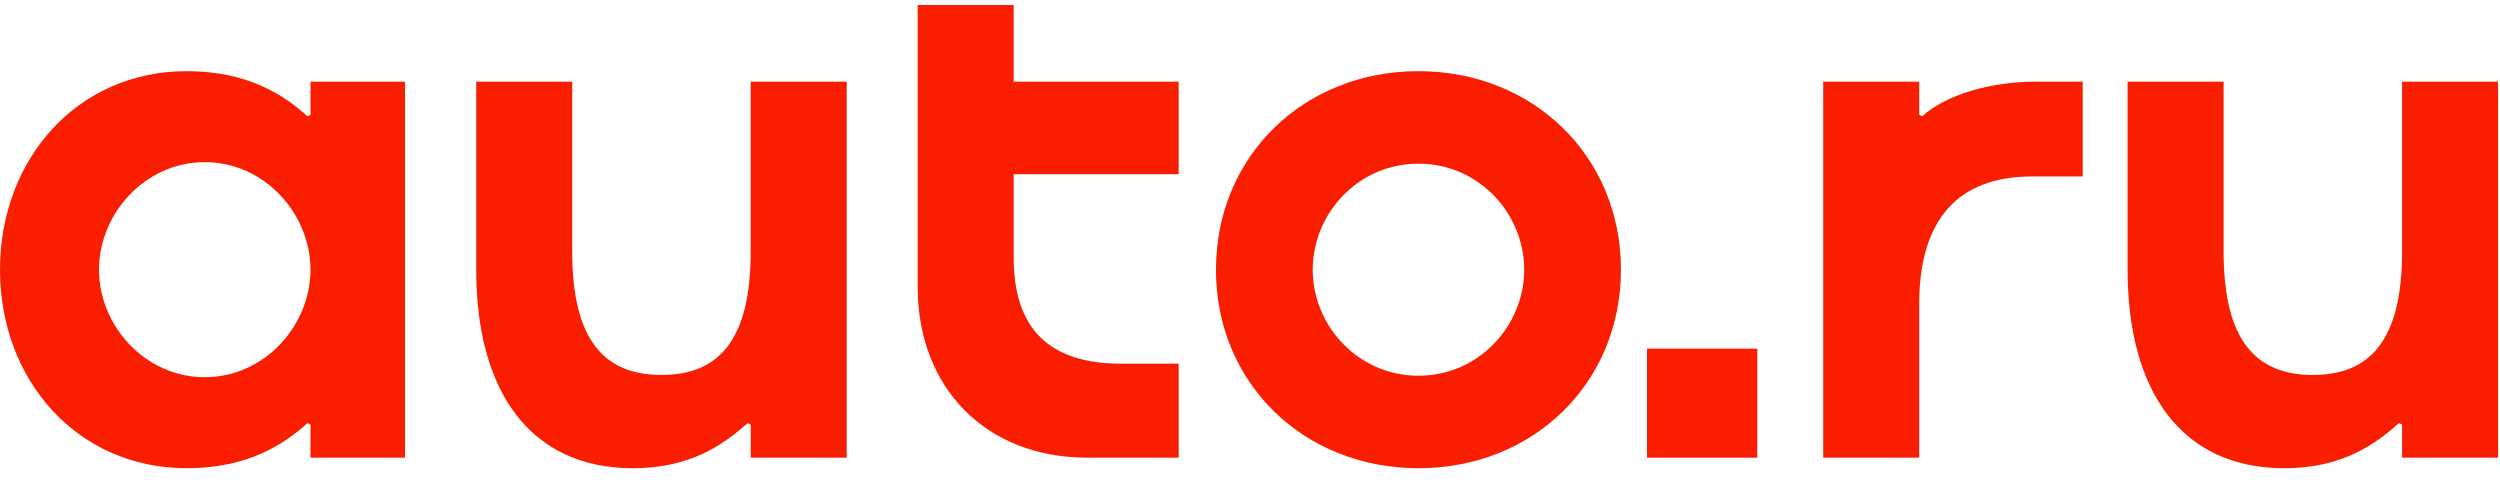
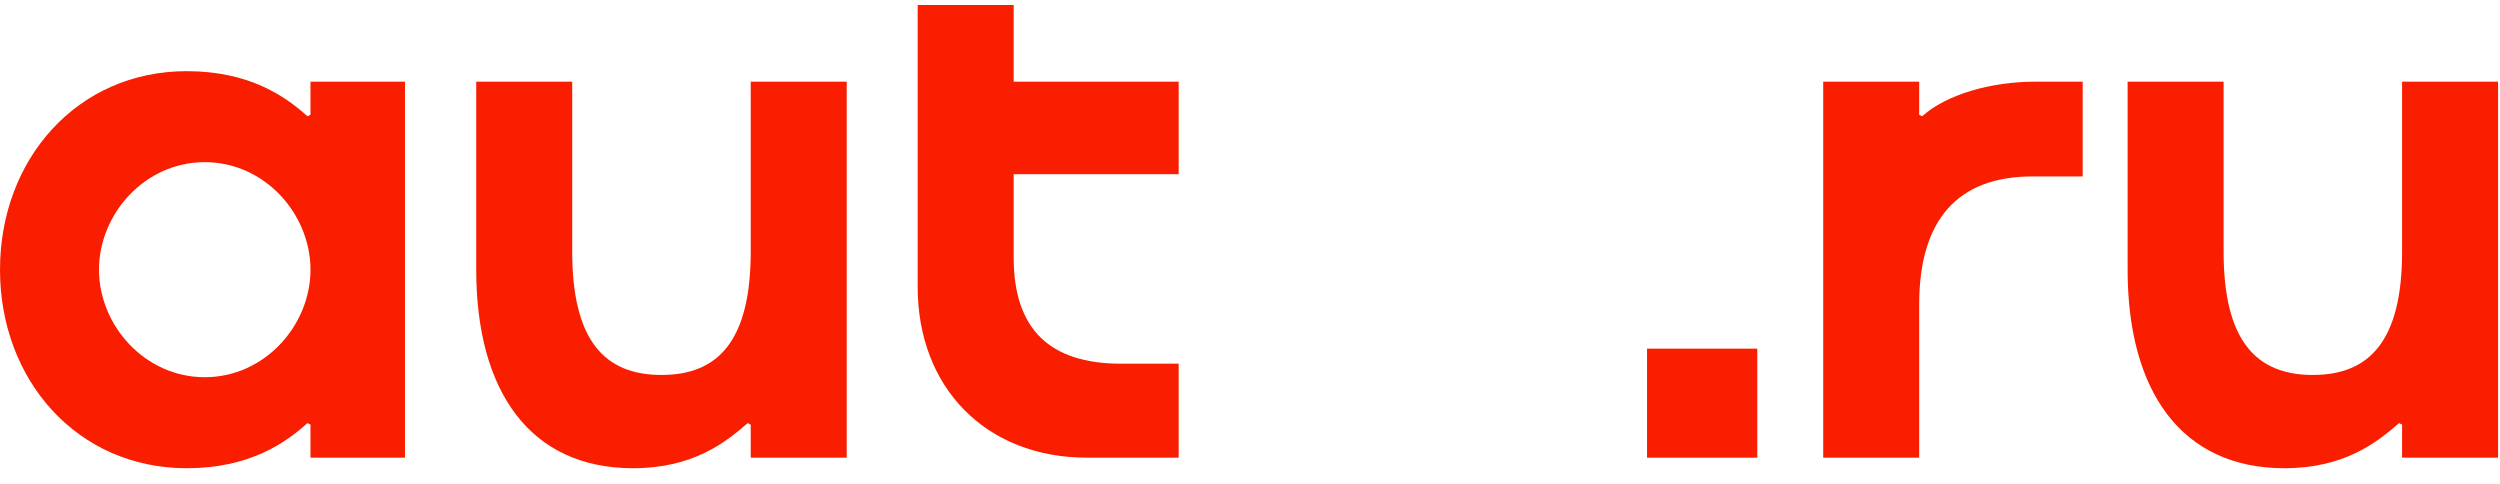
<svg xmlns="http://www.w3.org/2000/svg" width="129" height="25" viewBox="0 0 129 25" fill="none">
  <g clip-path="url(#clip0_5609_46179)">
    <path d="M128.901 23.616H123.948V21.909L123.793 21.832C122.632 22.84 120.968 24.16 117.872 24.16C112.571 24.16 109.785 20.202 109.785 13.916V4.215H114.738V12.985C114.738 17.563 116.402 19.348 119.343 19.348C122.284 19.348 123.948 17.563 123.948 12.985V4.215H128.901V23.616Z" fill="#F91E00" />
    <path d="M99.185 6C100.423 4.875 102.745 4.215 104.99 4.215H107.467V9.104H104.874C101.004 9.104 99.03 11.355 99.03 15.701V23.616H94.077V4.215H99.03V5.923L99.185 6Z" fill="#F91E00" />
    <path d="M84.987 17.99H90.676V23.617H84.987V17.99Z" fill="#F91E00" />
-     <path d="M73.192 24.16C67.271 24.16 62.744 19.775 62.744 13.916C62.744 8.057 67.271 3.672 73.192 3.672C79.113 3.672 83.641 8.057 83.641 13.916C83.641 19.775 79.113 24.16 73.192 24.16ZM67.736 13.916C67.736 16.787 70.058 19.387 73.192 19.387C76.327 19.387 78.649 16.787 78.649 13.916C78.649 11.044 76.327 8.445 73.192 8.445C70.058 8.445 67.736 11.044 67.736 13.916Z" fill="#F91E00" />
    <path d="M60.819 18.766V23.616H56.098C50.835 23.616 47.352 19.969 47.352 14.808V0.257H52.306V4.215H60.819V8.988H52.306V13.295C52.306 16.981 54.163 18.766 57.839 18.766H60.819Z" fill="#F91E00" />
    <path d="M43.69 23.616H38.737V21.909L38.582 21.832C37.421 22.84 35.757 24.16 32.661 24.16C27.359 24.16 24.573 20.202 24.573 13.916V4.215H29.526V12.985C29.526 17.563 31.191 19.348 34.132 19.348C37.073 19.348 38.737 17.563 38.737 12.985V4.215H43.69V23.616Z" fill="#F91E00" />
    <path d="M5.108 13.916C5.108 16.787 7.469 19.464 10.565 19.464C13.66 19.464 16.021 16.787 16.021 13.916C16.021 11.044 13.66 8.367 10.565 8.367C7.469 8.367 5.108 11.044 5.108 13.916ZM20.897 4.215V23.616H16.021V21.909L15.866 21.831C14.705 22.879 12.848 24.16 9.636 24.16C3.986 24.16 0 19.62 0 13.916C0 8.212 3.986 3.672 9.636 3.672C12.848 3.672 14.705 4.952 15.866 6L16.021 5.922V4.215H20.897Z" fill="#F91E00" />
  </g>
  <defs>
    <clipPath id="clip0_5609_46179">
      <rect width="129" height="24" fill="white" transform="translate(0 0.195)" />
    </clipPath>
  </defs>
</svg>